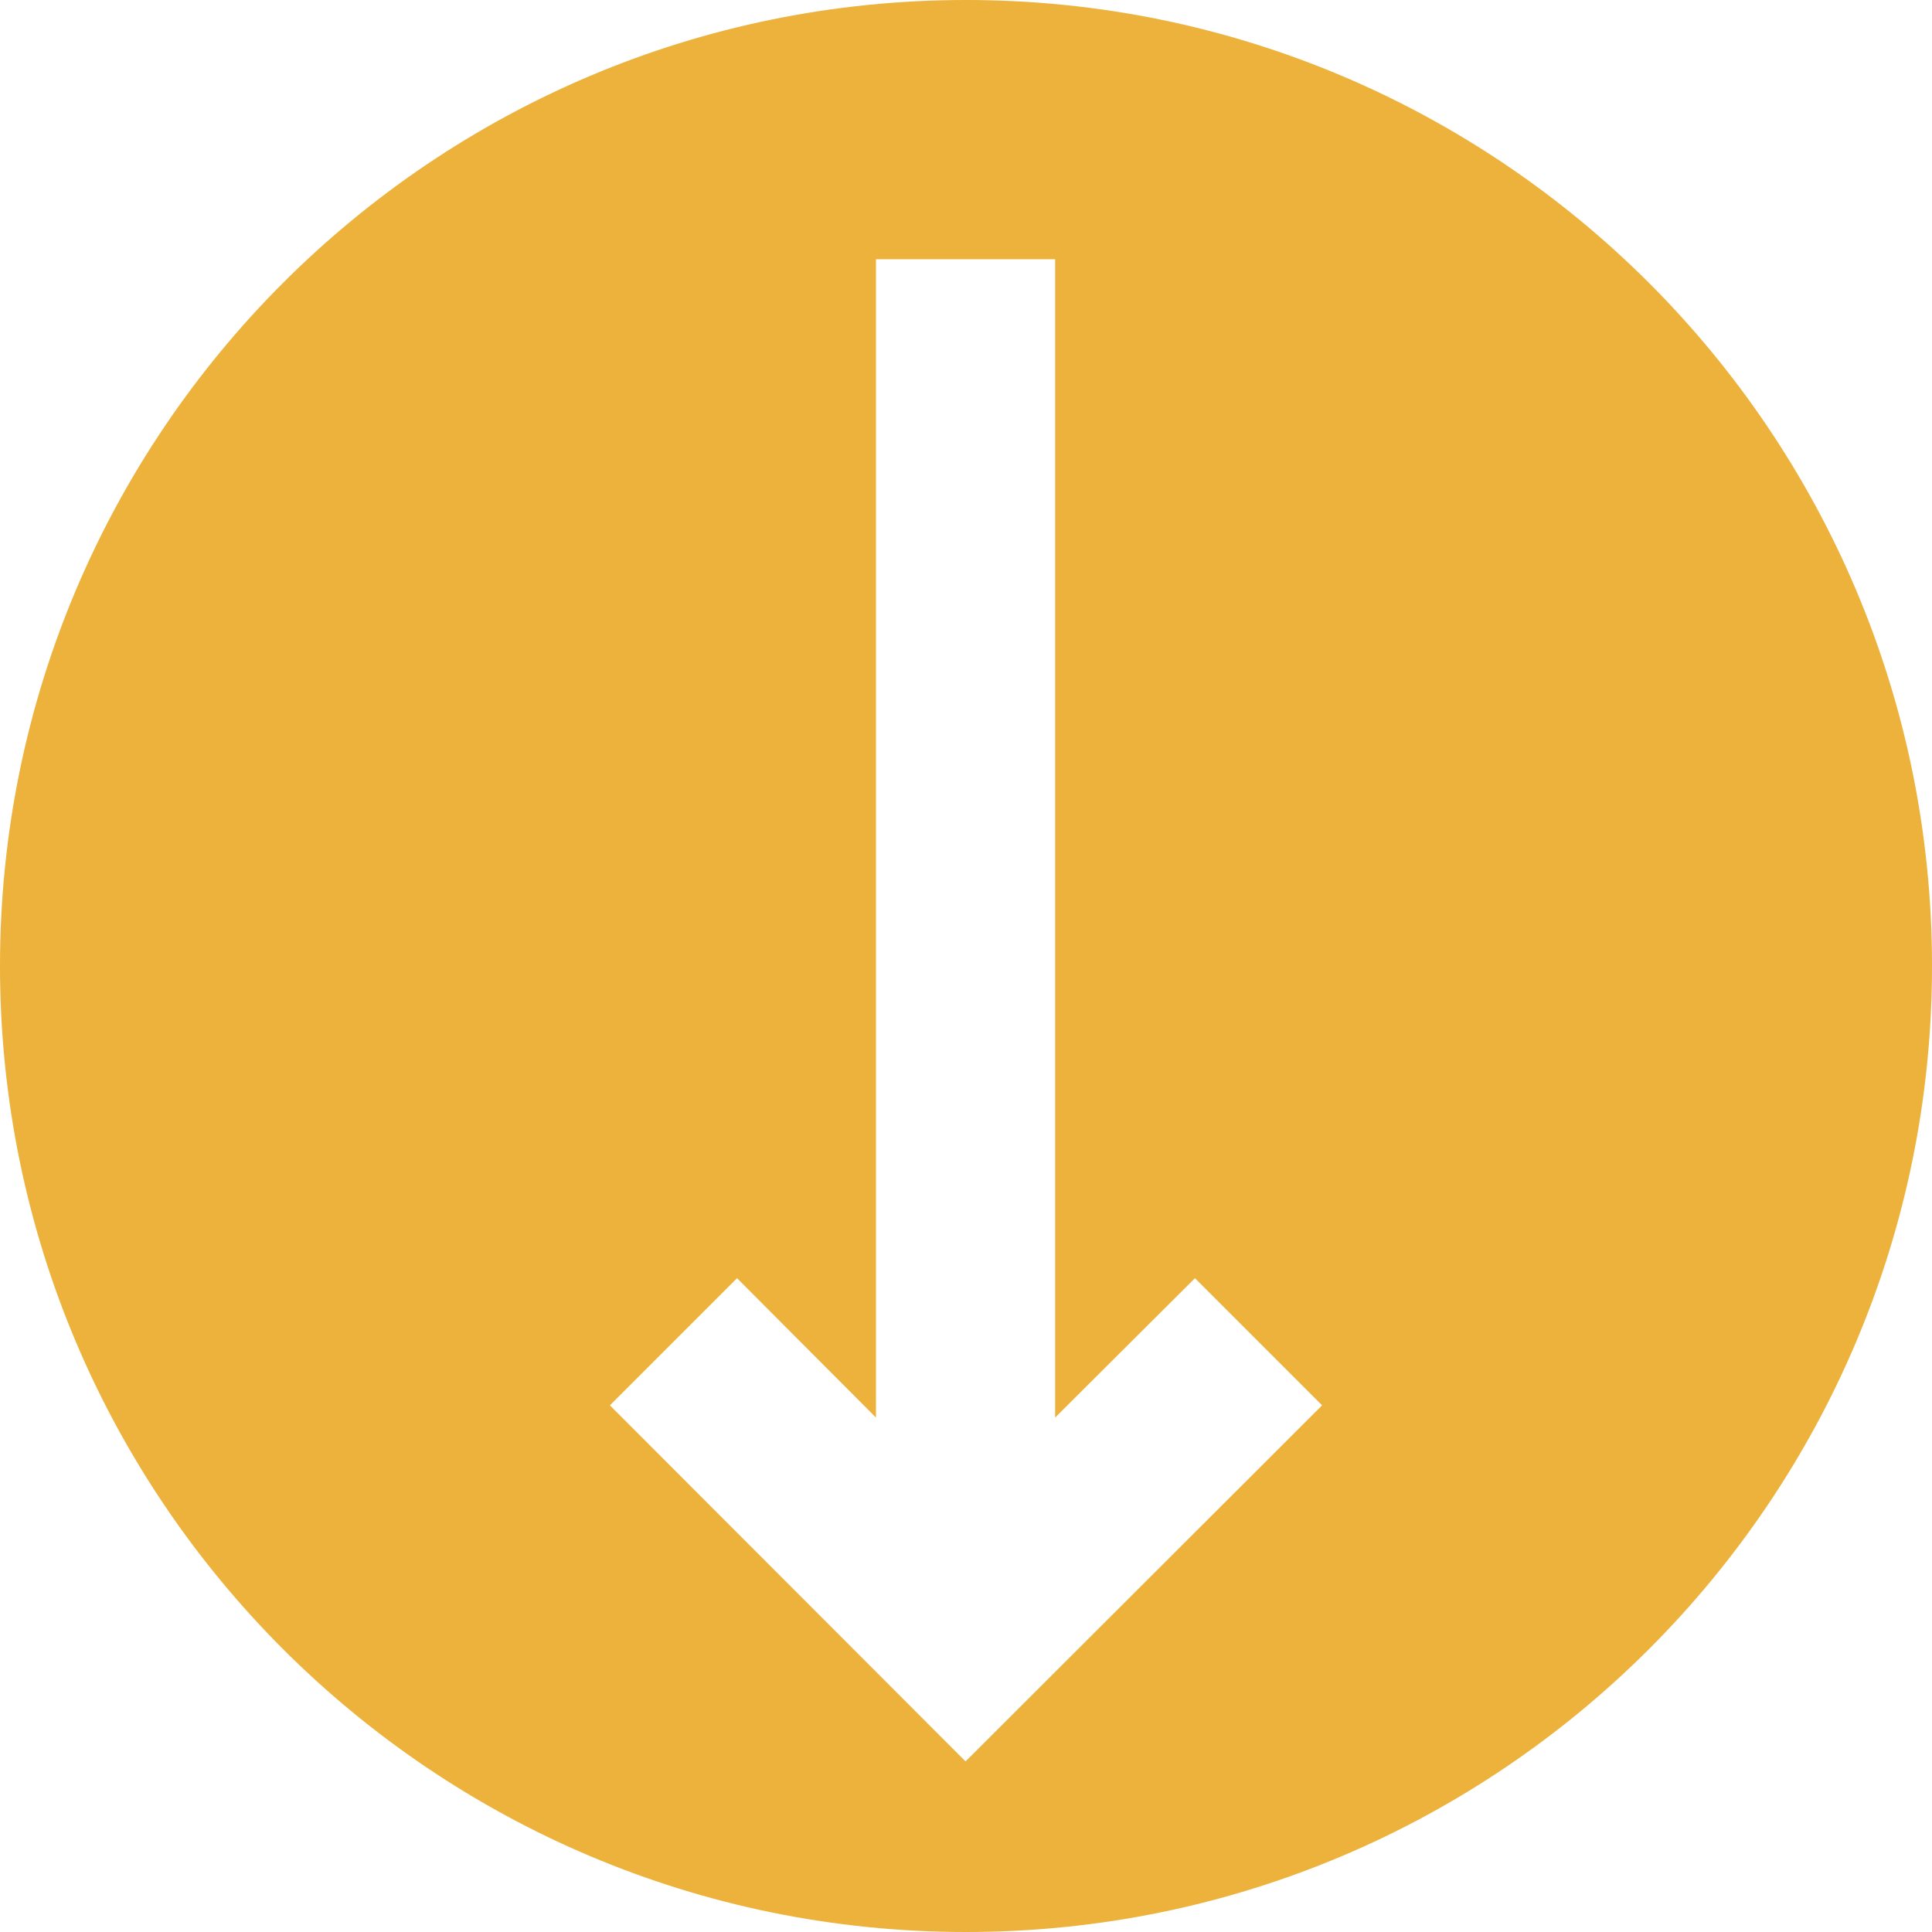
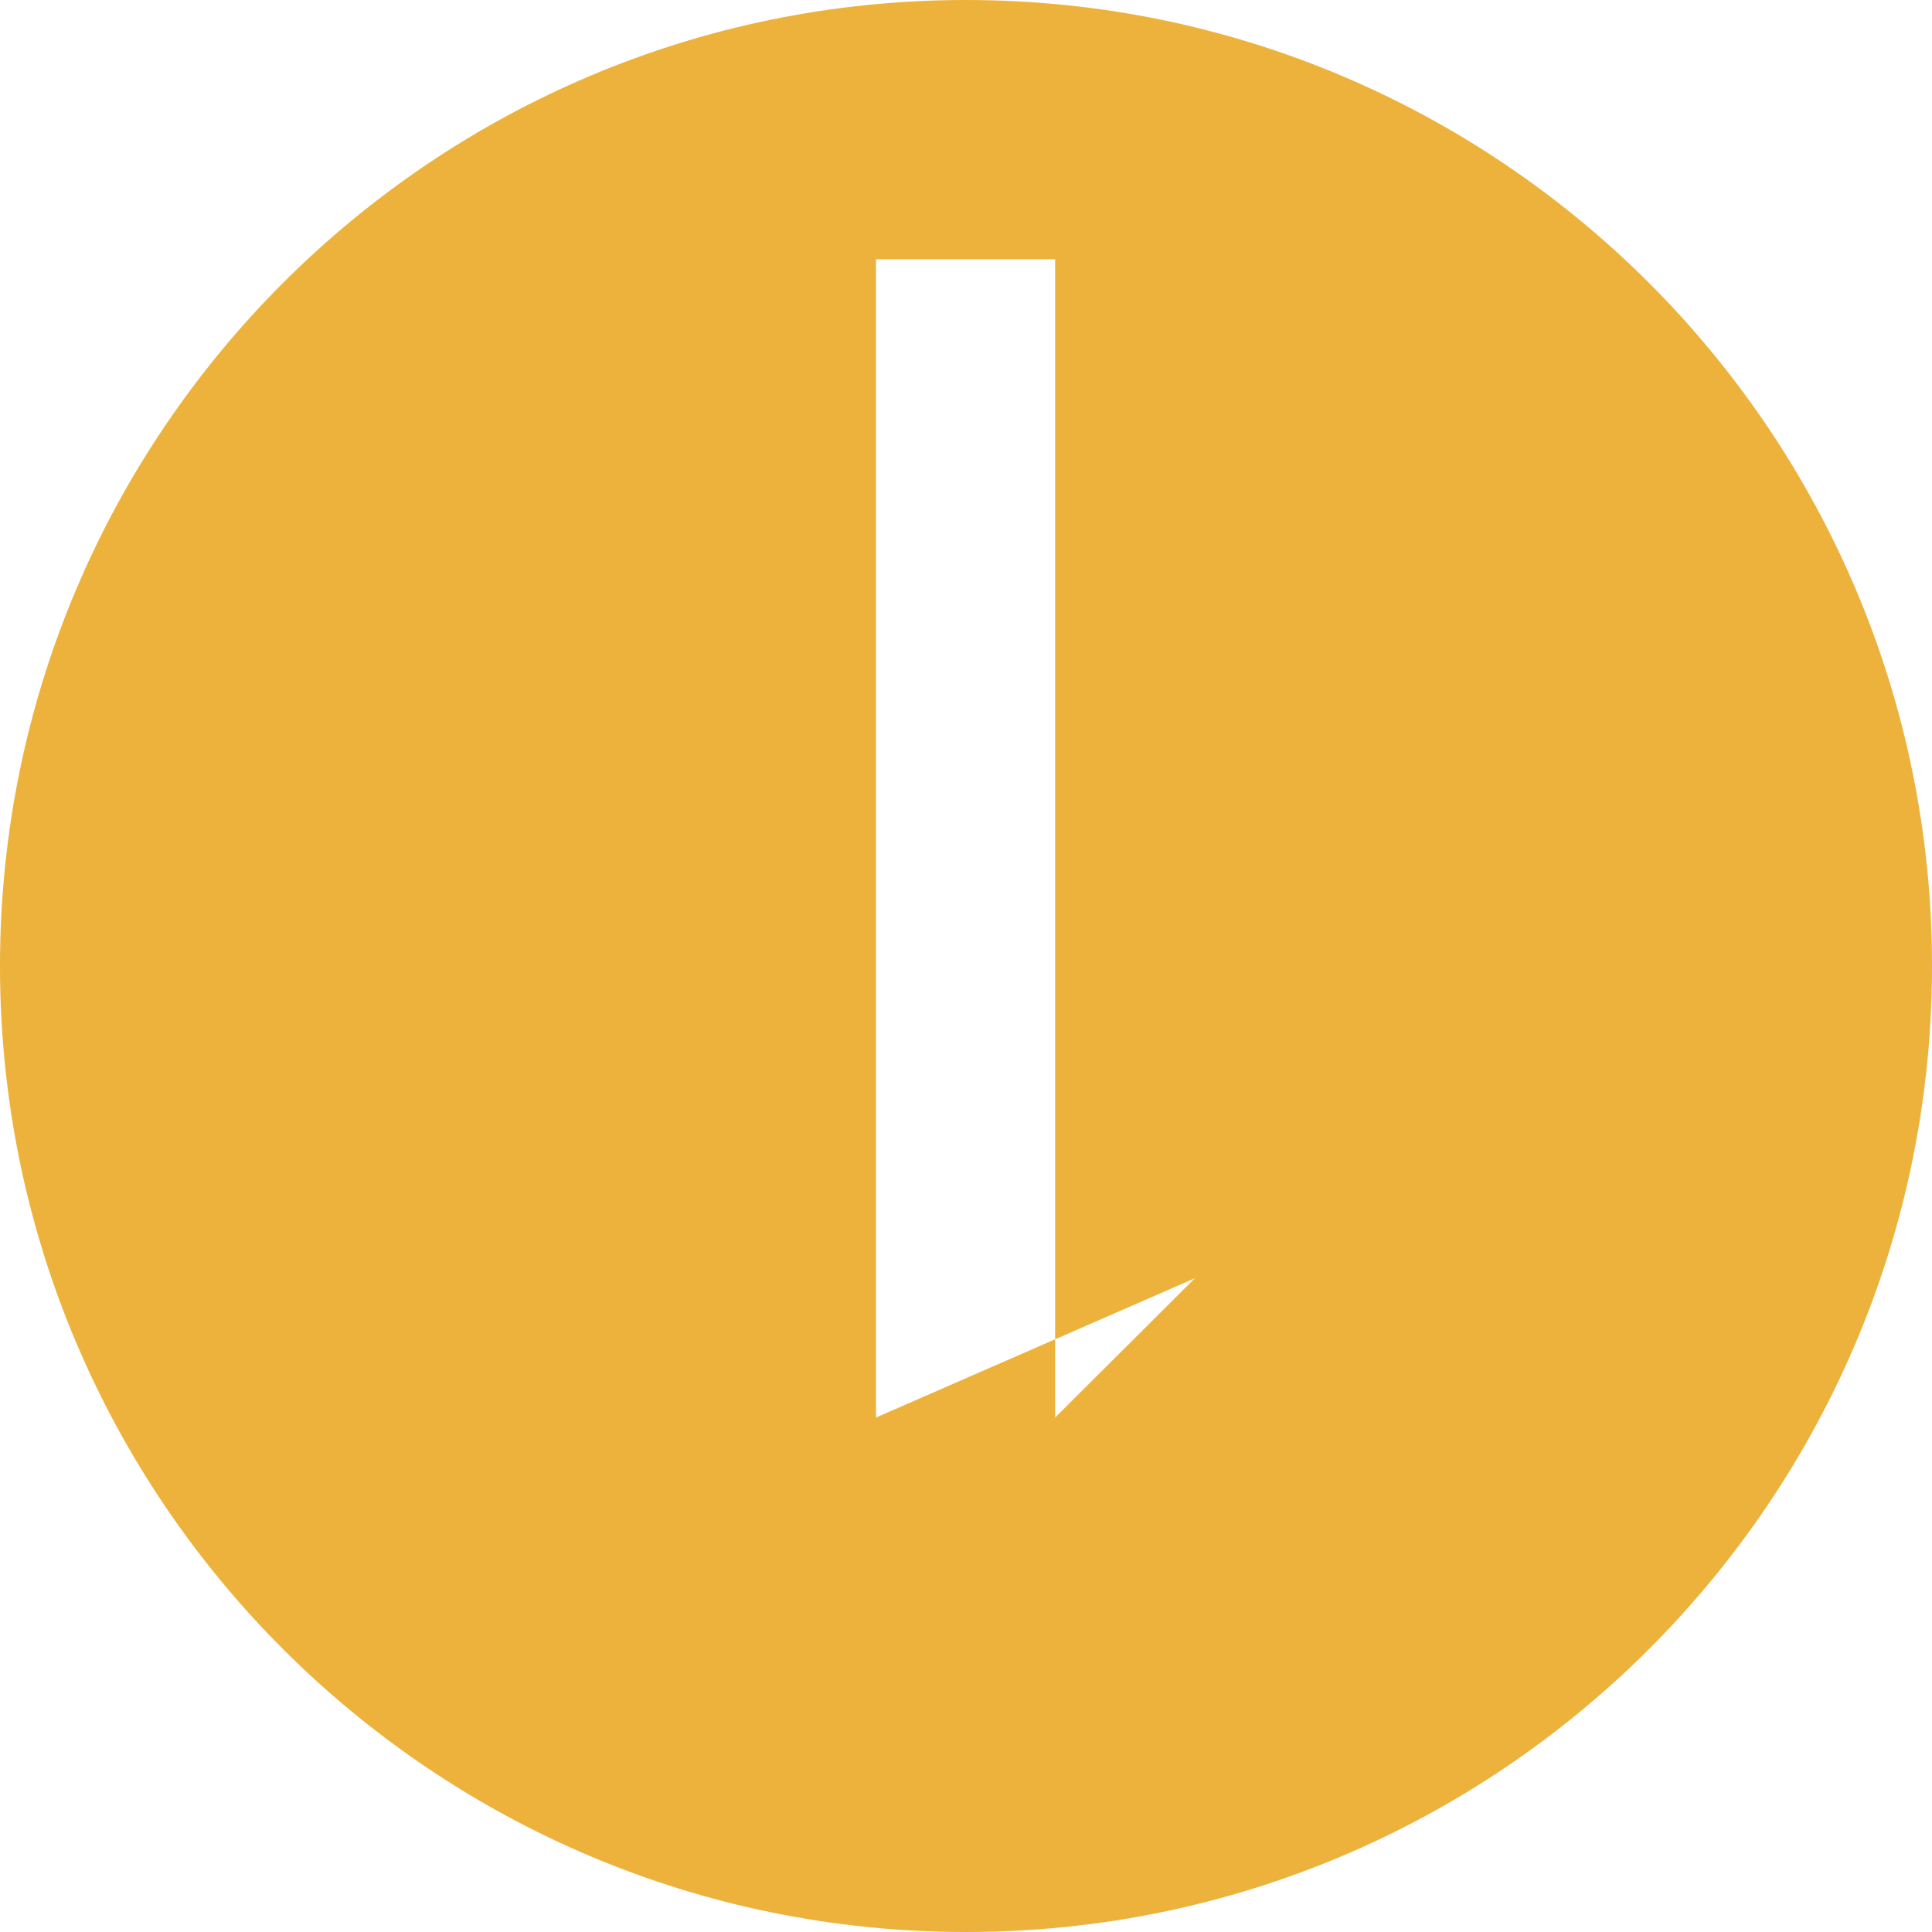
<svg xmlns="http://www.w3.org/2000/svg" id="Layer_1" data-name="Layer 1" viewBox="0 0 42.7 42.7">
  <defs>
    <style>
      .cls-1 {
        fill: #ecb23b;
        fill-rule: evenodd;
      }
    </style>
  </defs>
-   <path class="cls-1" d="M0,21.35C0,9.56,9.56,0,21.35,0s21.35,9.56,21.35,21.35-9.56,21.35-21.35,21.35S0,33.14,0,21.35M26.41,28.25l-3.09,3.08V5.73h-3.96v25.6l-3.07-3.08-2.81,2.81,7.86,7.87,7.88-7.87-2.81-2.81Z" />
+   <path class="cls-1" d="M0,21.35C0,9.56,9.56,0,21.35,0s21.35,9.56,21.35,21.35-9.56,21.35-21.35,21.35S0,33.14,0,21.35M26.41,28.25l-3.09,3.08V5.73h-3.96v25.6Z" />
</svg>